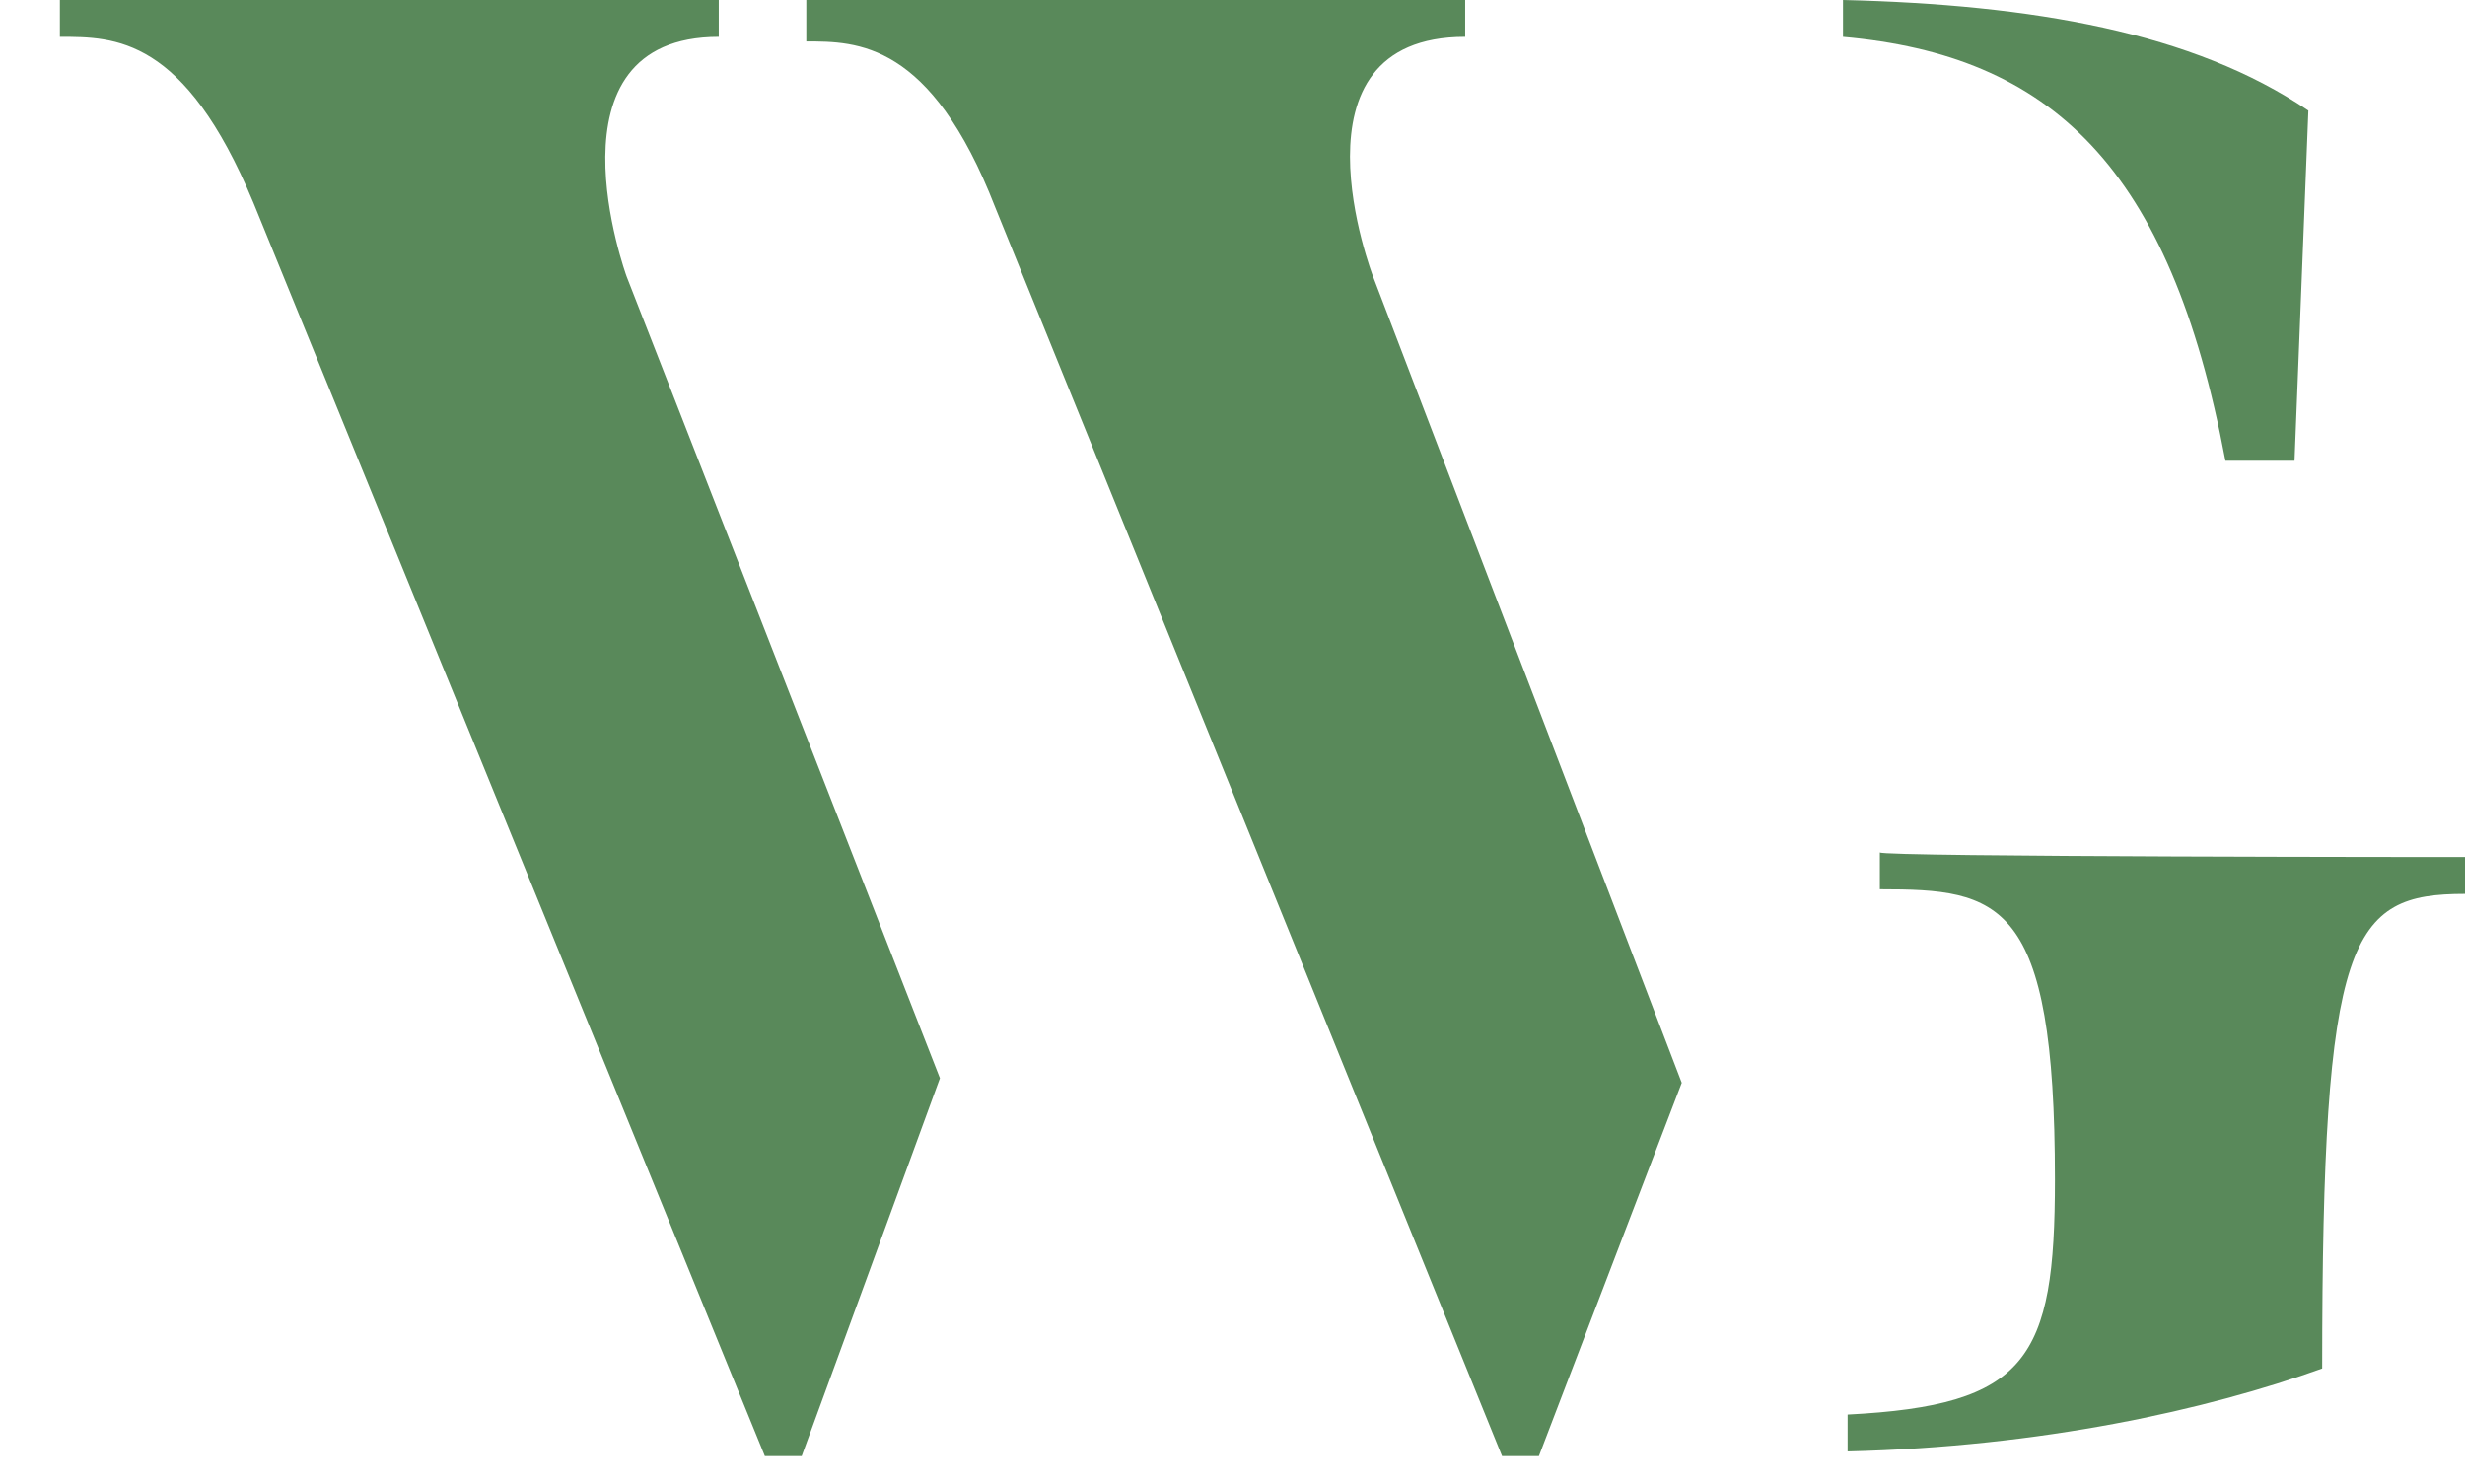
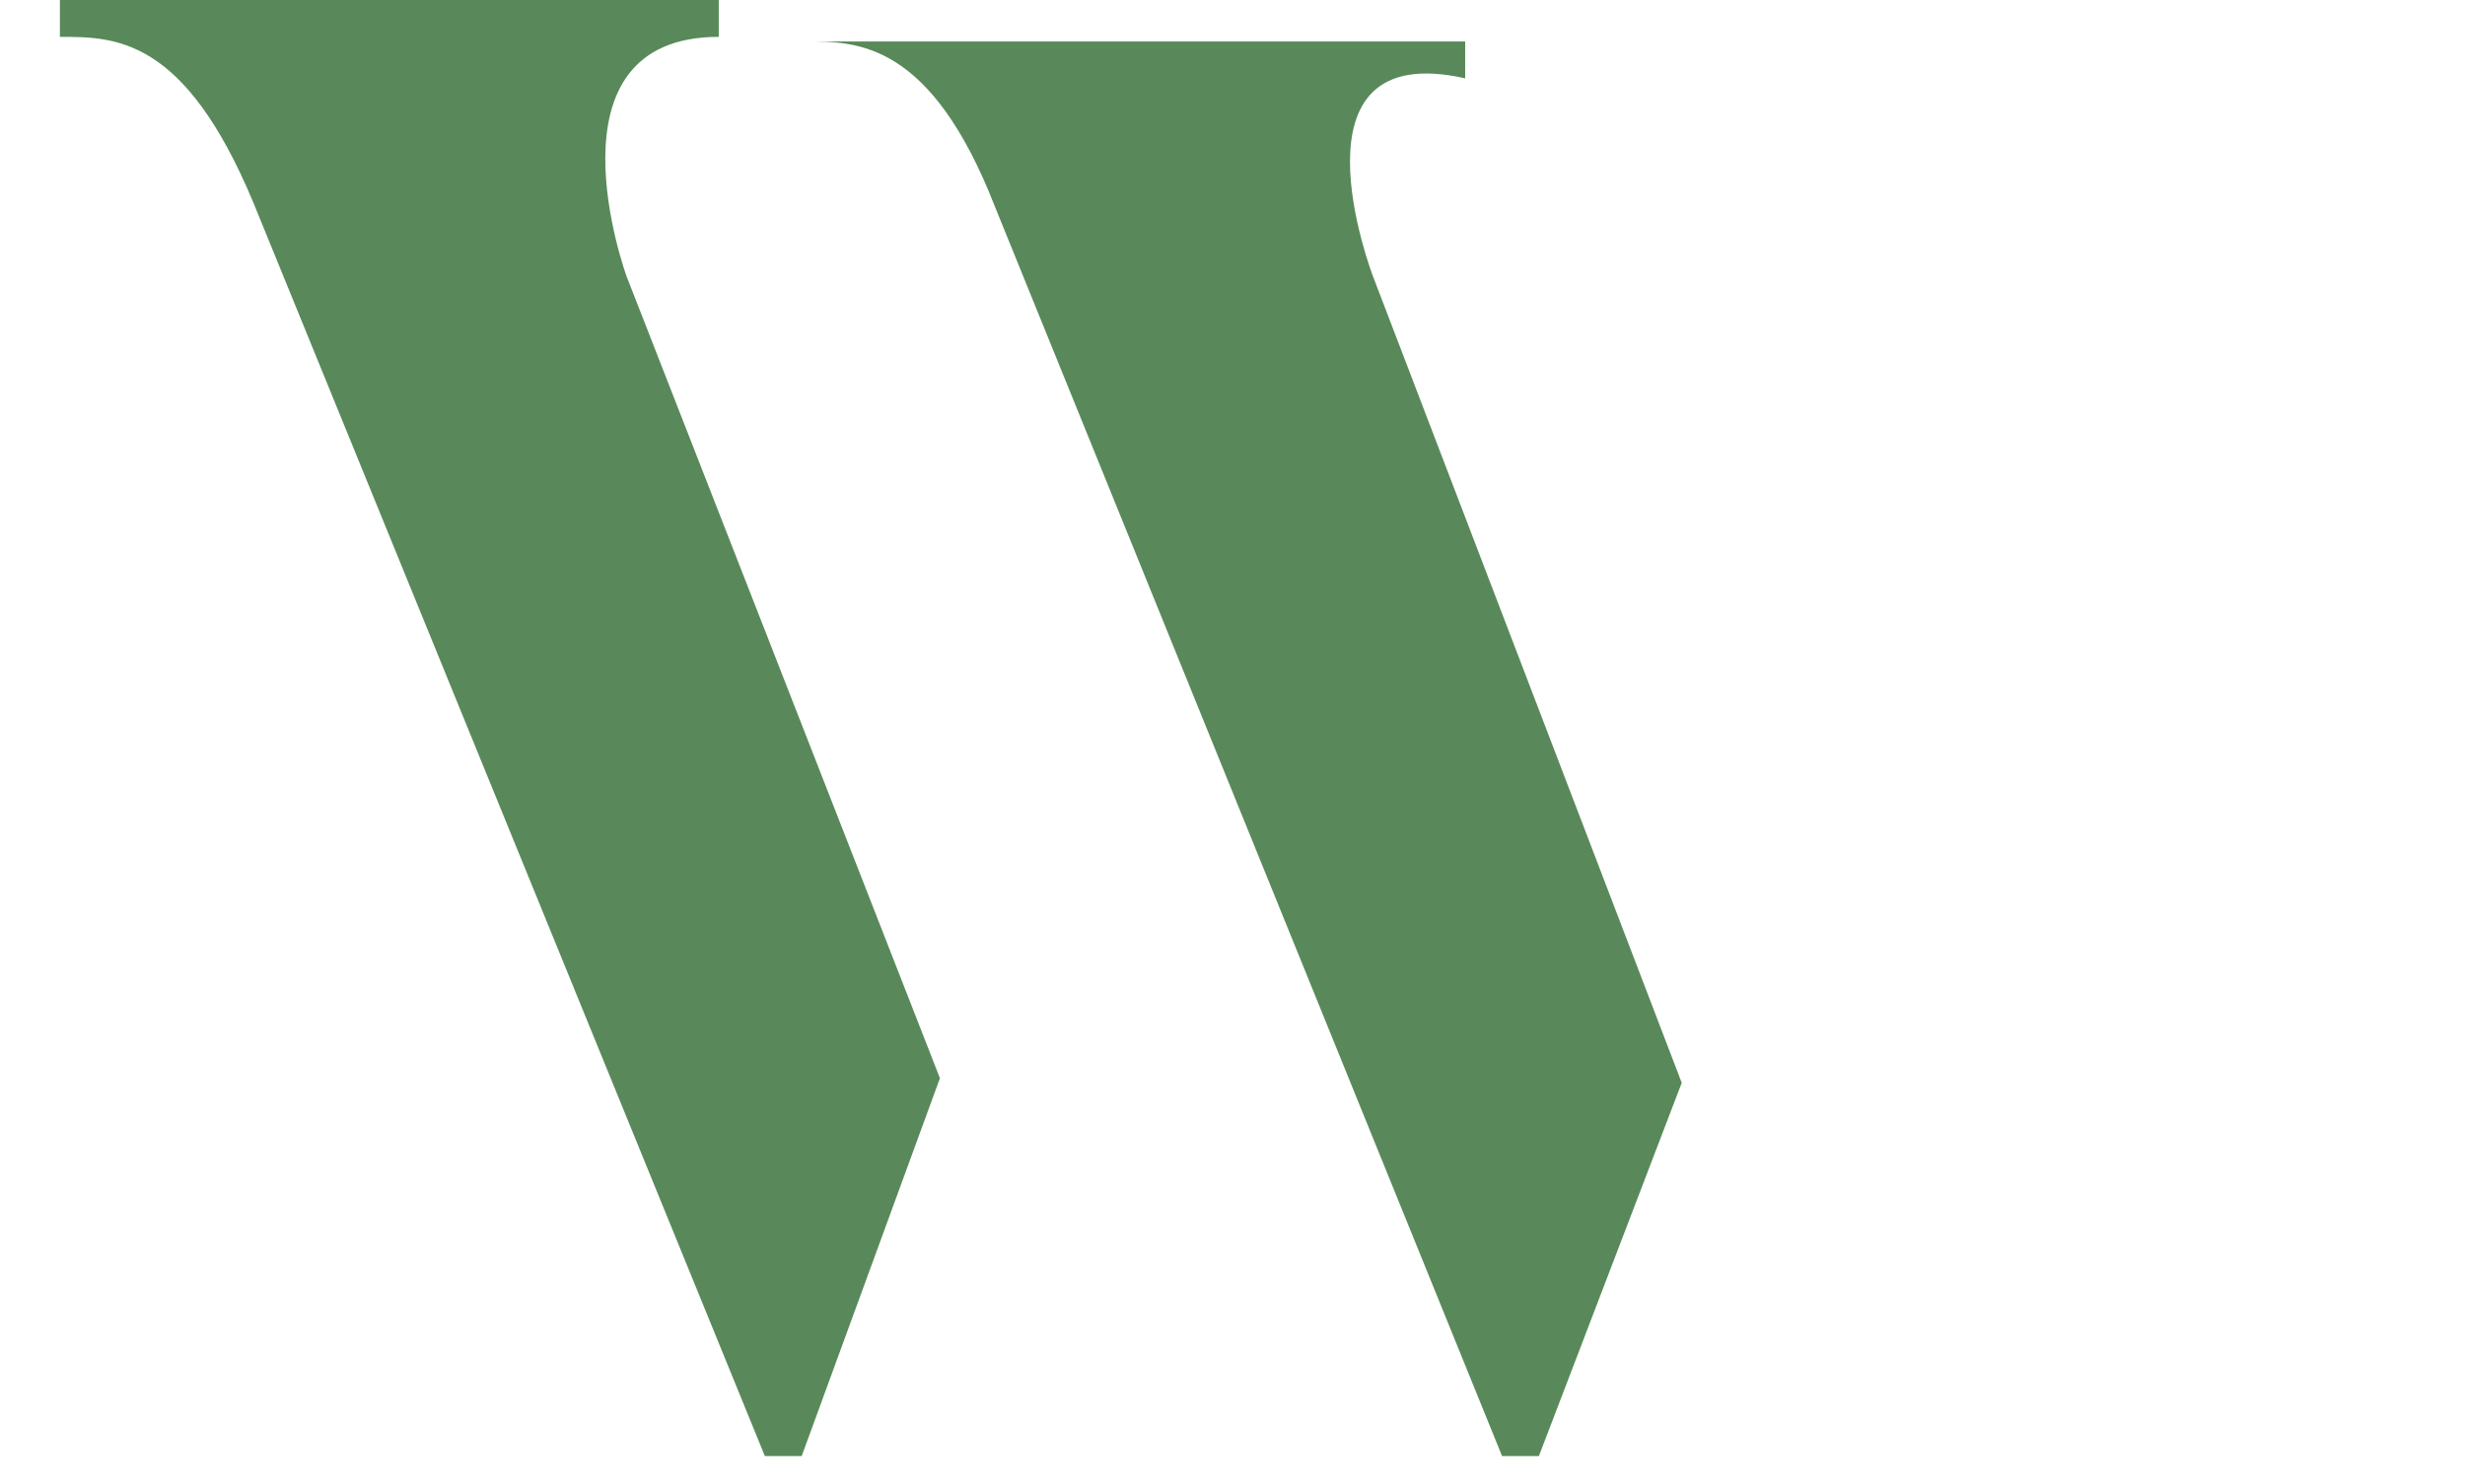
<svg xmlns="http://www.w3.org/2000/svg" version="1.1" id="Ebene_1" x="0px" y="0px" viewBox="0 0 53.5 32.2" style="enable-background:new 0 0 53.5 32.2;" xml:space="preserve">
  <style type="text/css">
	.st0{fill:#59895A;}
</style>
  <g>
-     <path class="st0" d="M13.6,6l6.8,17.4l-3,8.2h-0.8L5.5,4.4C4,0.8,2.5,0.8,1.3,0.8V0h14.3v0.8C11.7,0.8,13.6,6,13.6,6z M29.8,6   l6.7,17.5l-3.1,8.1h-0.8l-11-27.1c-1.4-3.6-3-3.6-4.1-3.6V0h14.3v0.8C27.8,0.8,29.8,6,29.8,6z" />
-     <path class="st0" d="M40,0.8V0c4.1,0.1,7.6,0.7,10.1,2.4L49.8,10h-1.5C47.1,3.6,44.5,1.2,40,0.8z M53.5,18.6v0.8   c-2.5,0-3.1,0.9-3.1,10.3c-2.5,0.9-6.1,1.7-10.3,1.8v-0.8c3.9-0.2,4.5-1.2,4.5-5.1c0-6.1-1.2-6.3-3.8-6.3v-0.8   C40.8,18.6,53.5,18.6,53.5,18.6z" />
+     <path class="st0" d="M13.6,6l6.8,17.4l-3,8.2h-0.8L5.5,4.4C4,0.8,2.5,0.8,1.3,0.8V0h14.3v0.8C11.7,0.8,13.6,6,13.6,6z M29.8,6   l6.7,17.5l-3.1,8.1h-0.8l-11-27.1c-1.4-3.6-3-3.6-4.1-3.6h14.3v0.8C27.8,0.8,29.8,6,29.8,6z" />
  </g>
</svg>